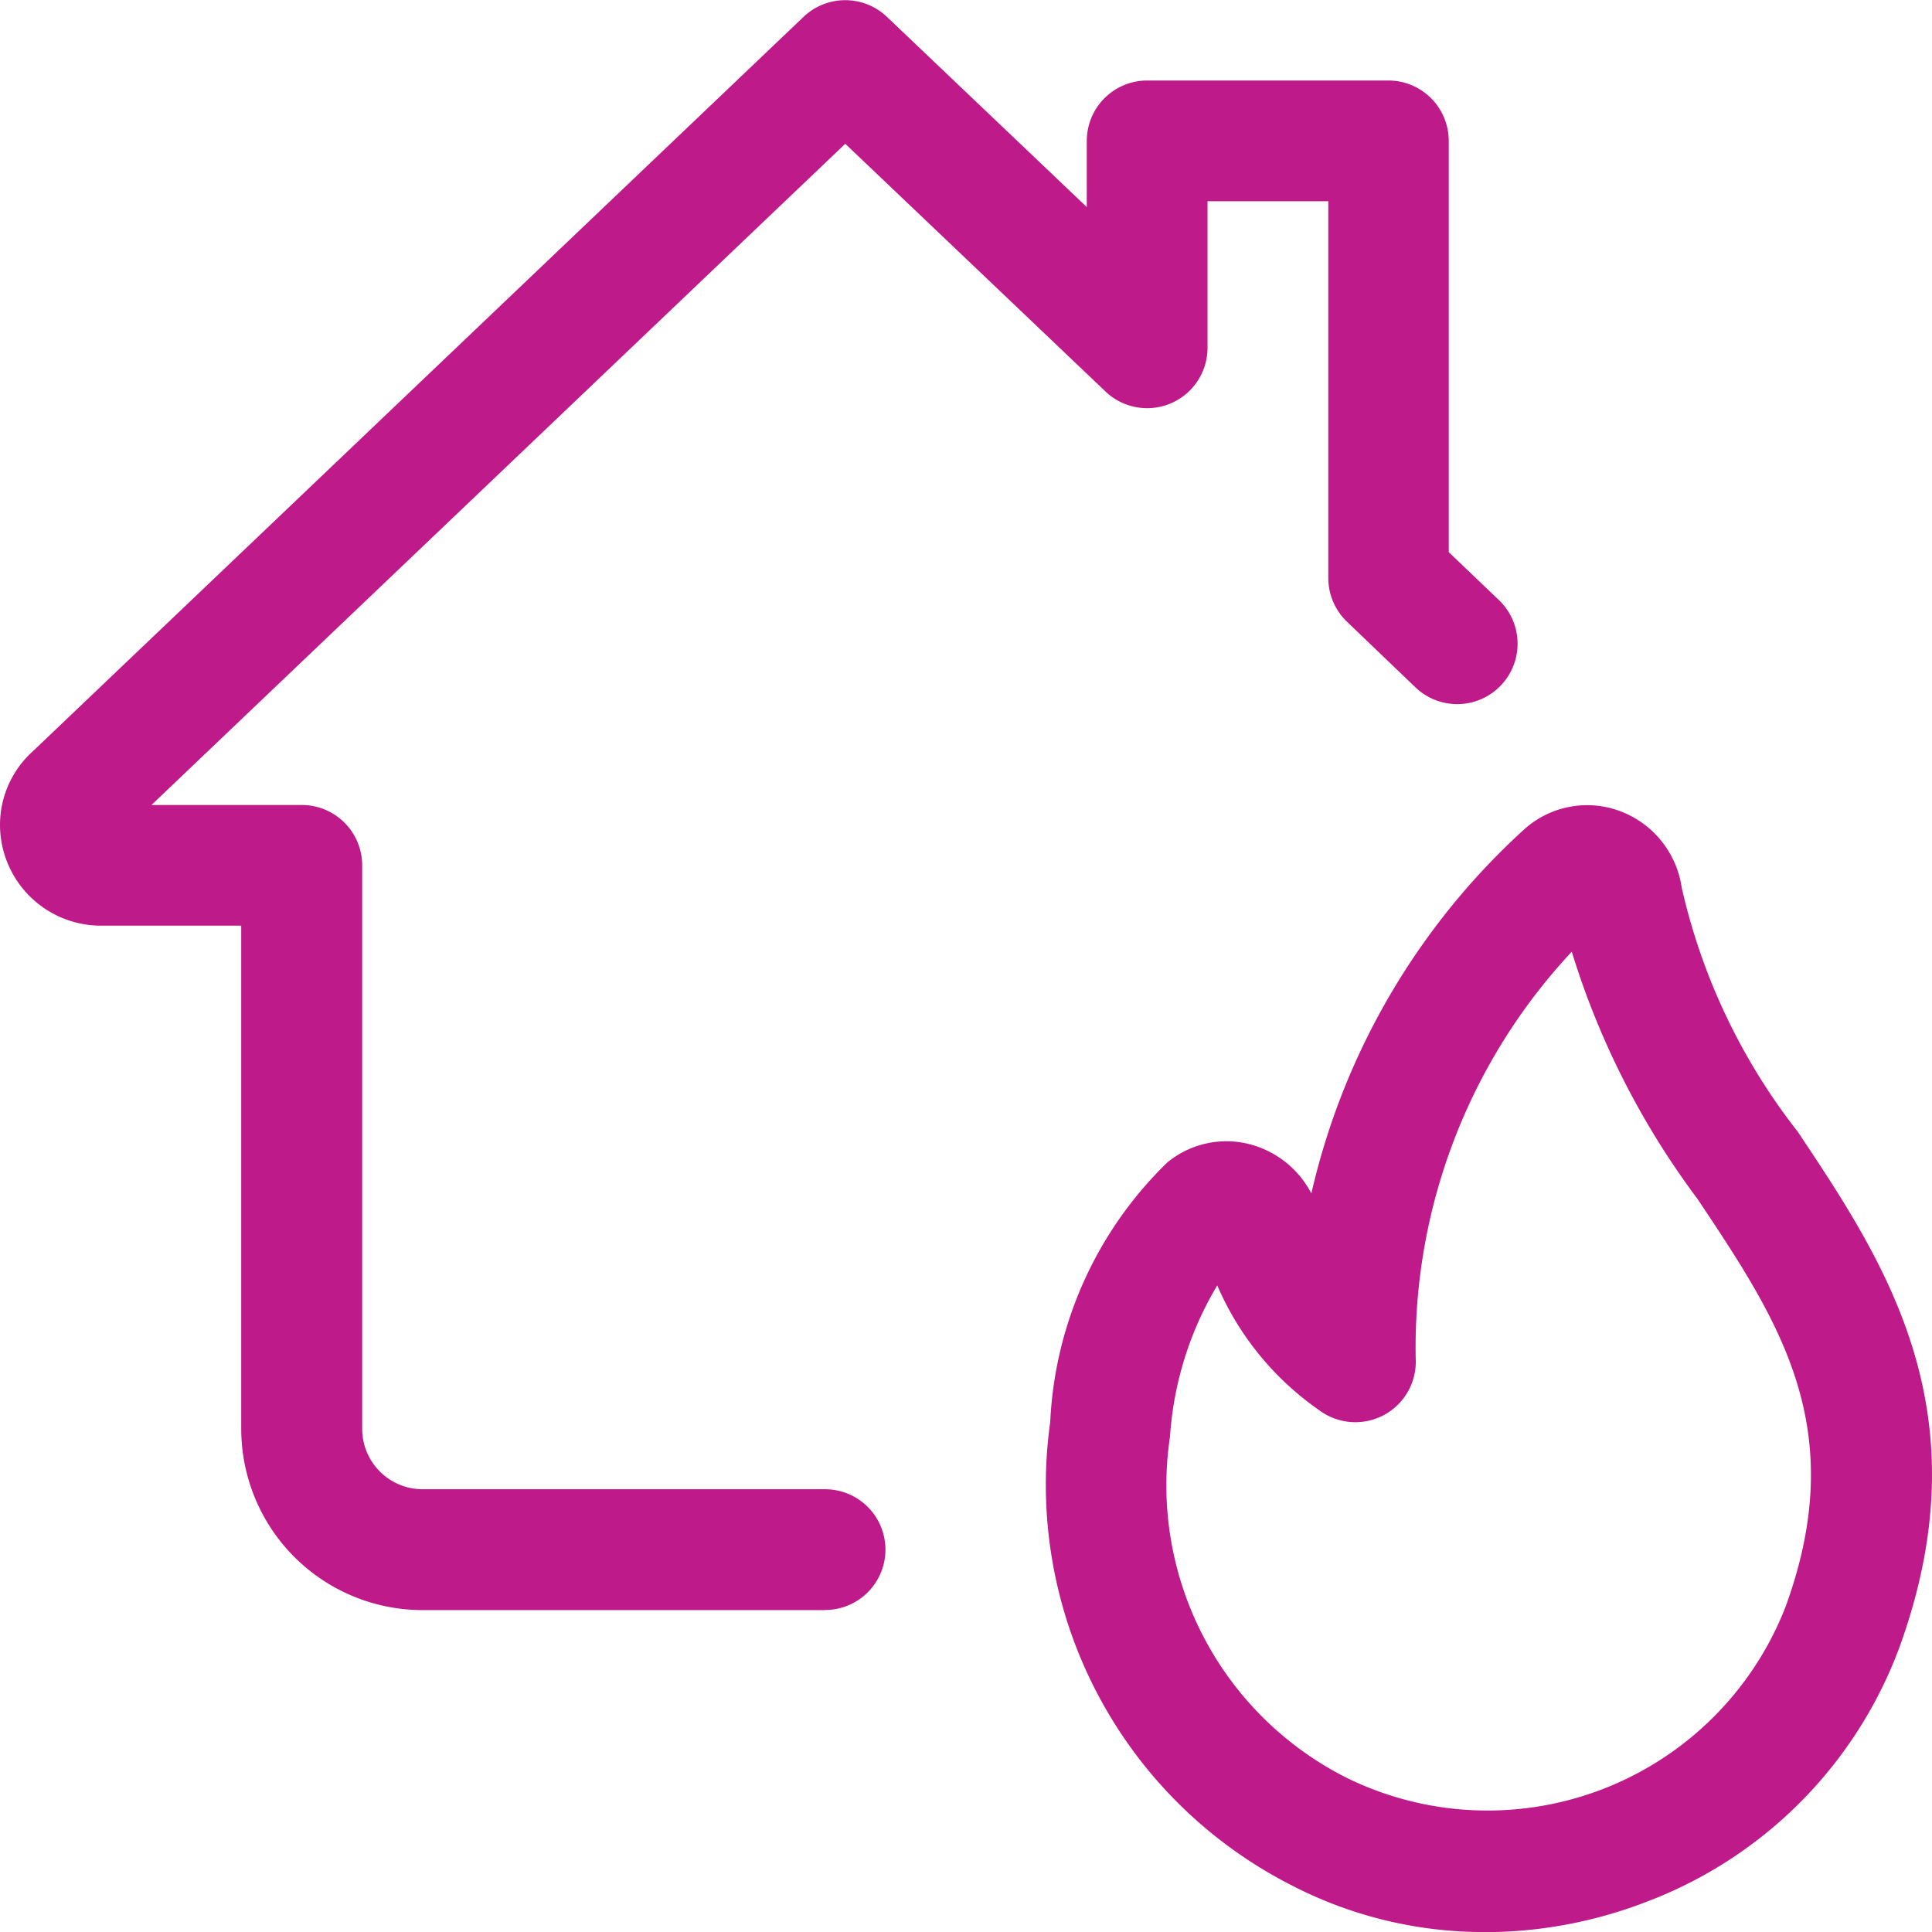
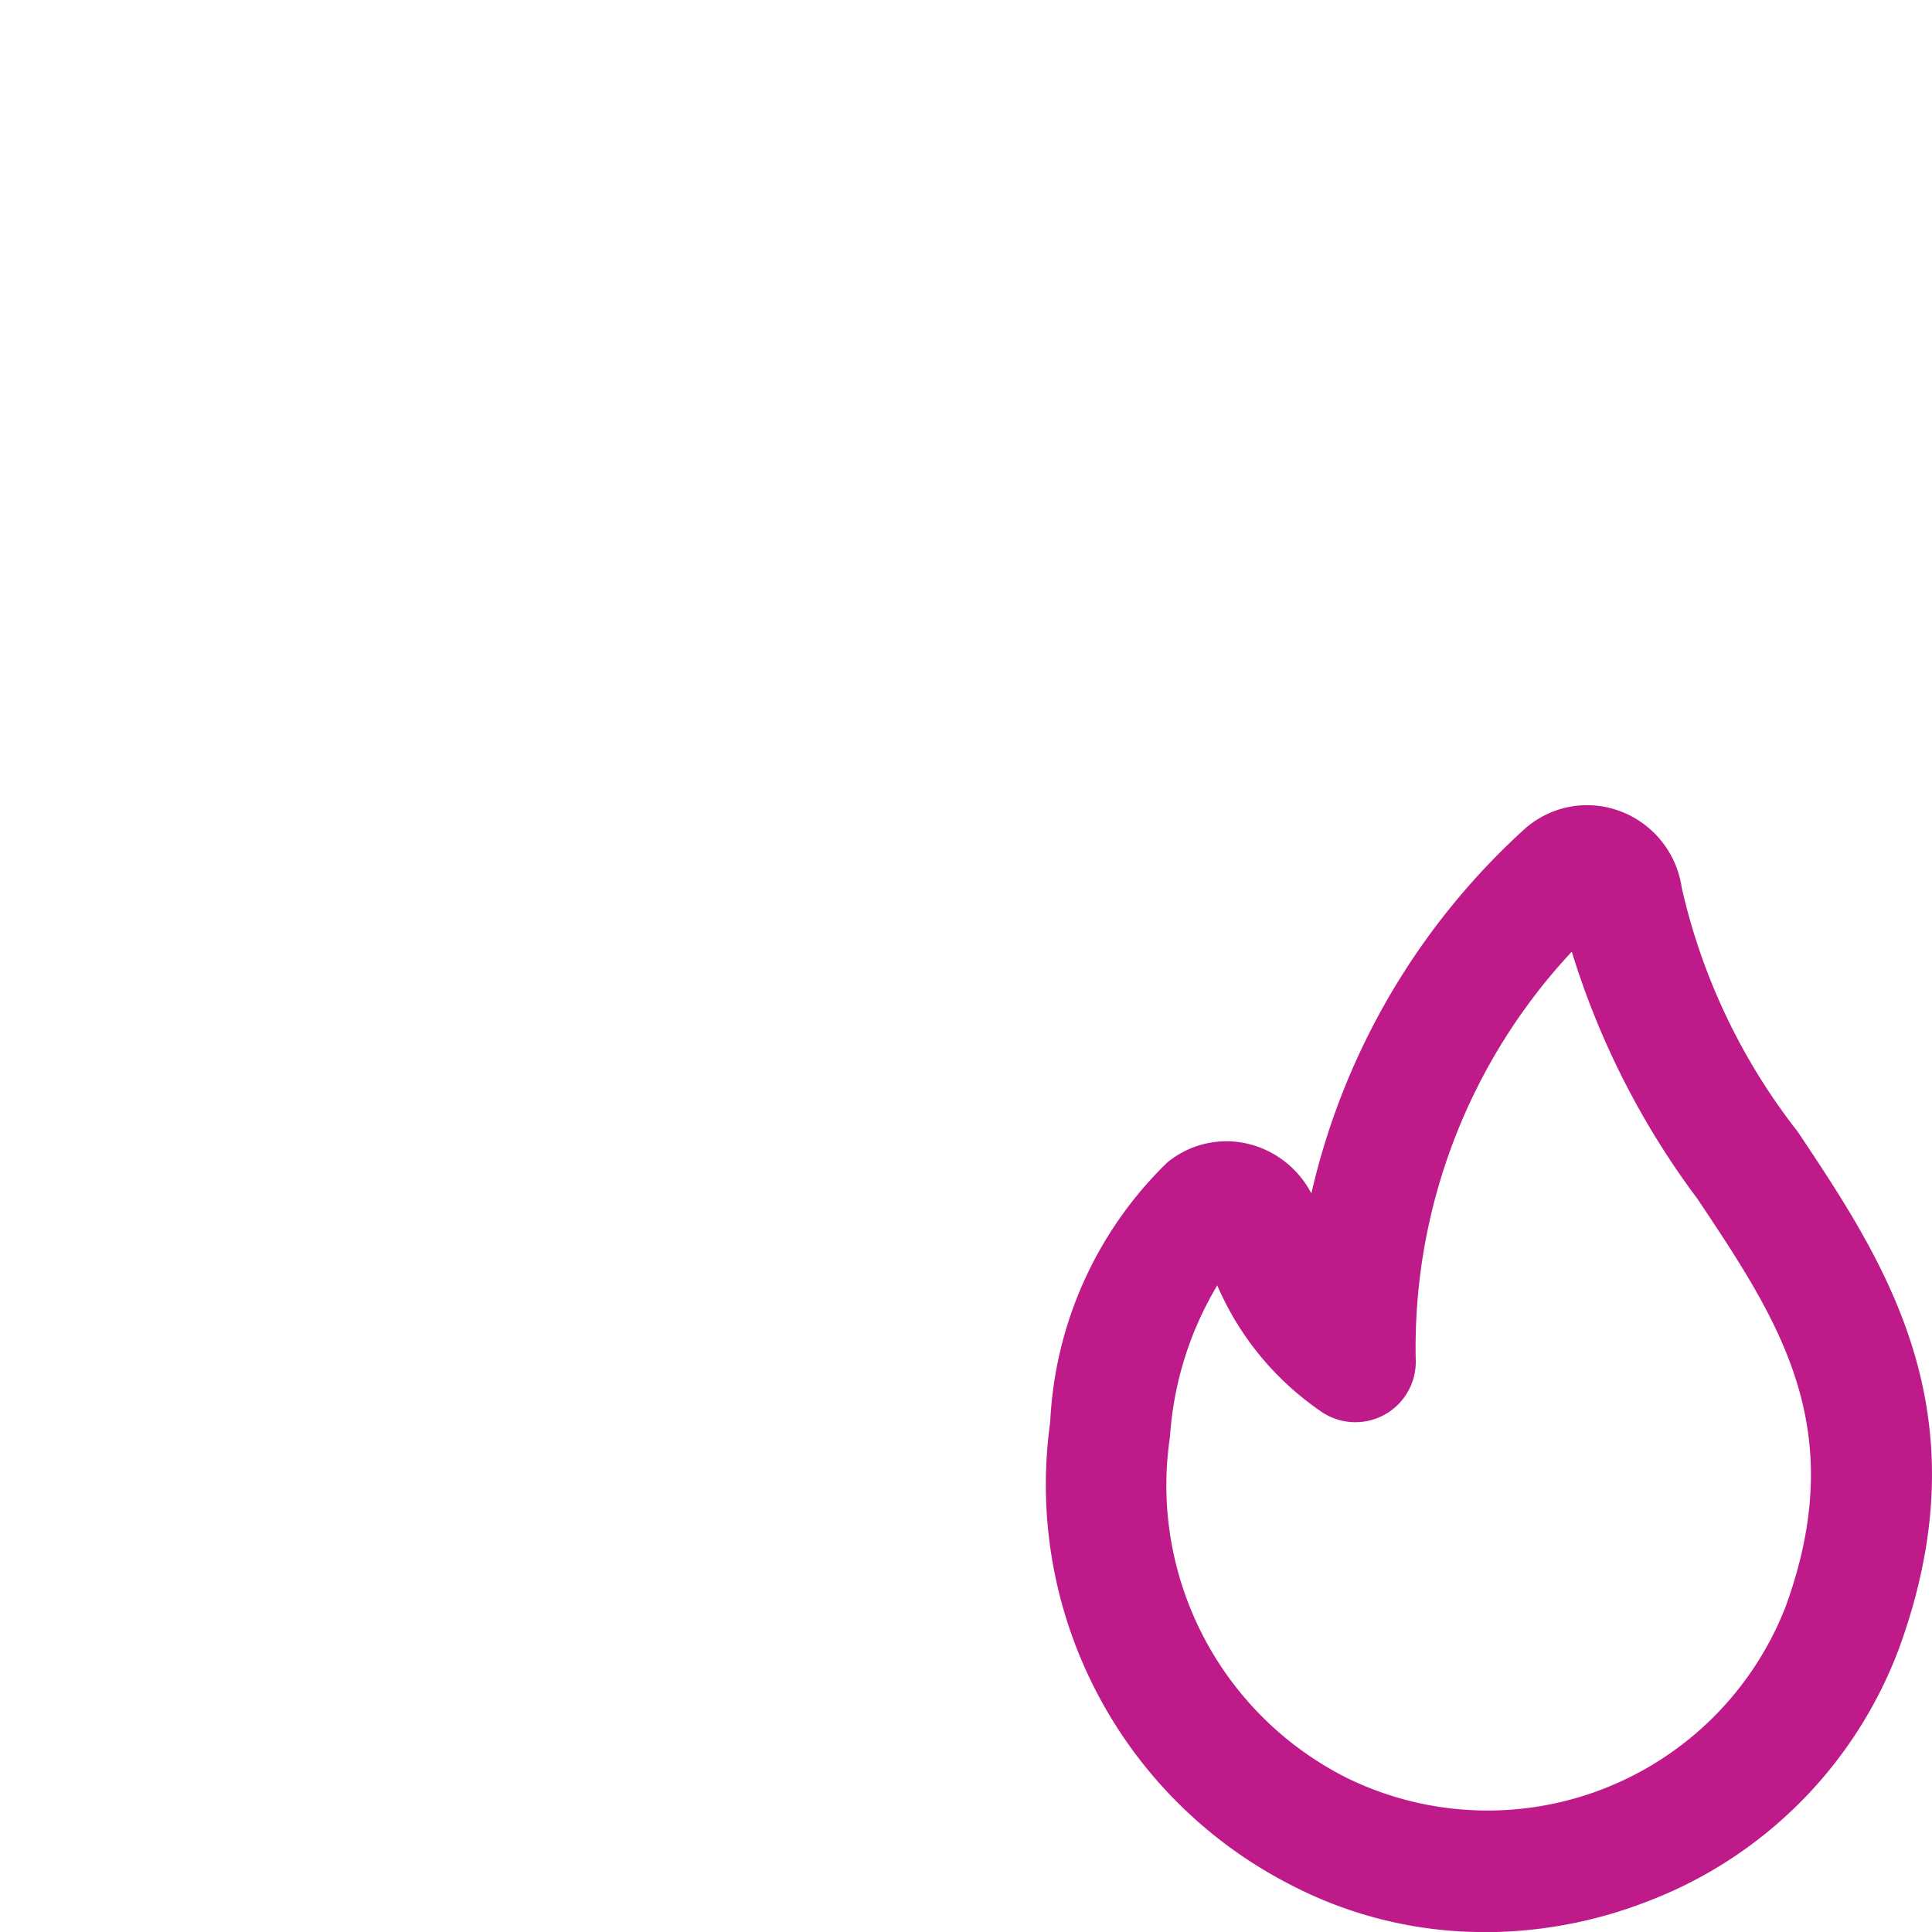
<svg xmlns="http://www.w3.org/2000/svg" width="34.438" height="34.439" viewBox="0 0 34.438 34.439">
  <g id="pyros" transform="translate(0 0)">
    <path id="Path_2200" data-name="Path 2200" d="M20.816,30.089a7.454,7.454,0,0,1-3.464-.842A8.011,8.011,0,0,1,13.066,21a6.9,6.9,0,0,1,2.086-4.628,1.658,1.658,0,0,1,1.537-.307,1.73,1.73,0,0,1,1.032.858,12.571,12.571,0,0,1,3.79-6.486A1.675,1.675,0,0,1,23.2,10.1a1.718,1.718,0,0,1,1.122,1.369,10.977,10.977,0,0,0,2.069,4.354c1.563,2.342,3.335,5,1.809,9.2a7.72,7.72,0,0,1-4.506,4.527,8.02,8.02,0,0,1-2.879.541ZM16.042,18.565a6.028,6.028,0,0,0-.841,2.695,5.837,5.837,0,0,0,3.15,6.08,5.7,5.7,0,0,0,7.825-3.055c1.155-3.18-.11-5.075-1.577-7.271a14.4,14.4,0,0,1-2.236-4.4,10.338,10.338,0,0,0-2.782,7.255,1.077,1.077,0,0,1-1.713.923,5.222,5.222,0,0,1-1.825-2.231Zm-.258-.712Z" transform="translate(5.654 4.35)" fill="#bf1a8a" />
-     <path id="Path_2201" data-name="Path 2201" d="M14.708,28.7H7.533A3.233,3.233,0,0,1,4.3,25.47V16.5H1.794A1.8,1.8,0,0,1,0,14.708a1.768,1.768,0,0,1,.588-1.319L14.324.3a1.077,1.077,0,0,1,1.485,0l3.563,3.391V2.511a1.077,1.077,0,0,1,1.076-1.076h4.3a1.077,1.077,0,0,1,1.076,1.076V9.842l.894.854a1.076,1.076,0,1,1-1.487,1.557L24.01,11.082a1.08,1.08,0,0,1-.333-.779V3.587H21.524V6.2a1.076,1.076,0,0,1-1.818.779L15.067,2.563,2.7,14.349h2.68a1.077,1.077,0,0,1,1.076,1.076V25.47a1.078,1.078,0,0,0,1.076,1.076h7.175a1.076,1.076,0,1,1,0,2.152ZM2.061,14.961l-.011.01Z" transform="translate(0 0)" fill="#bf1a8a" />
  </g>
</svg>